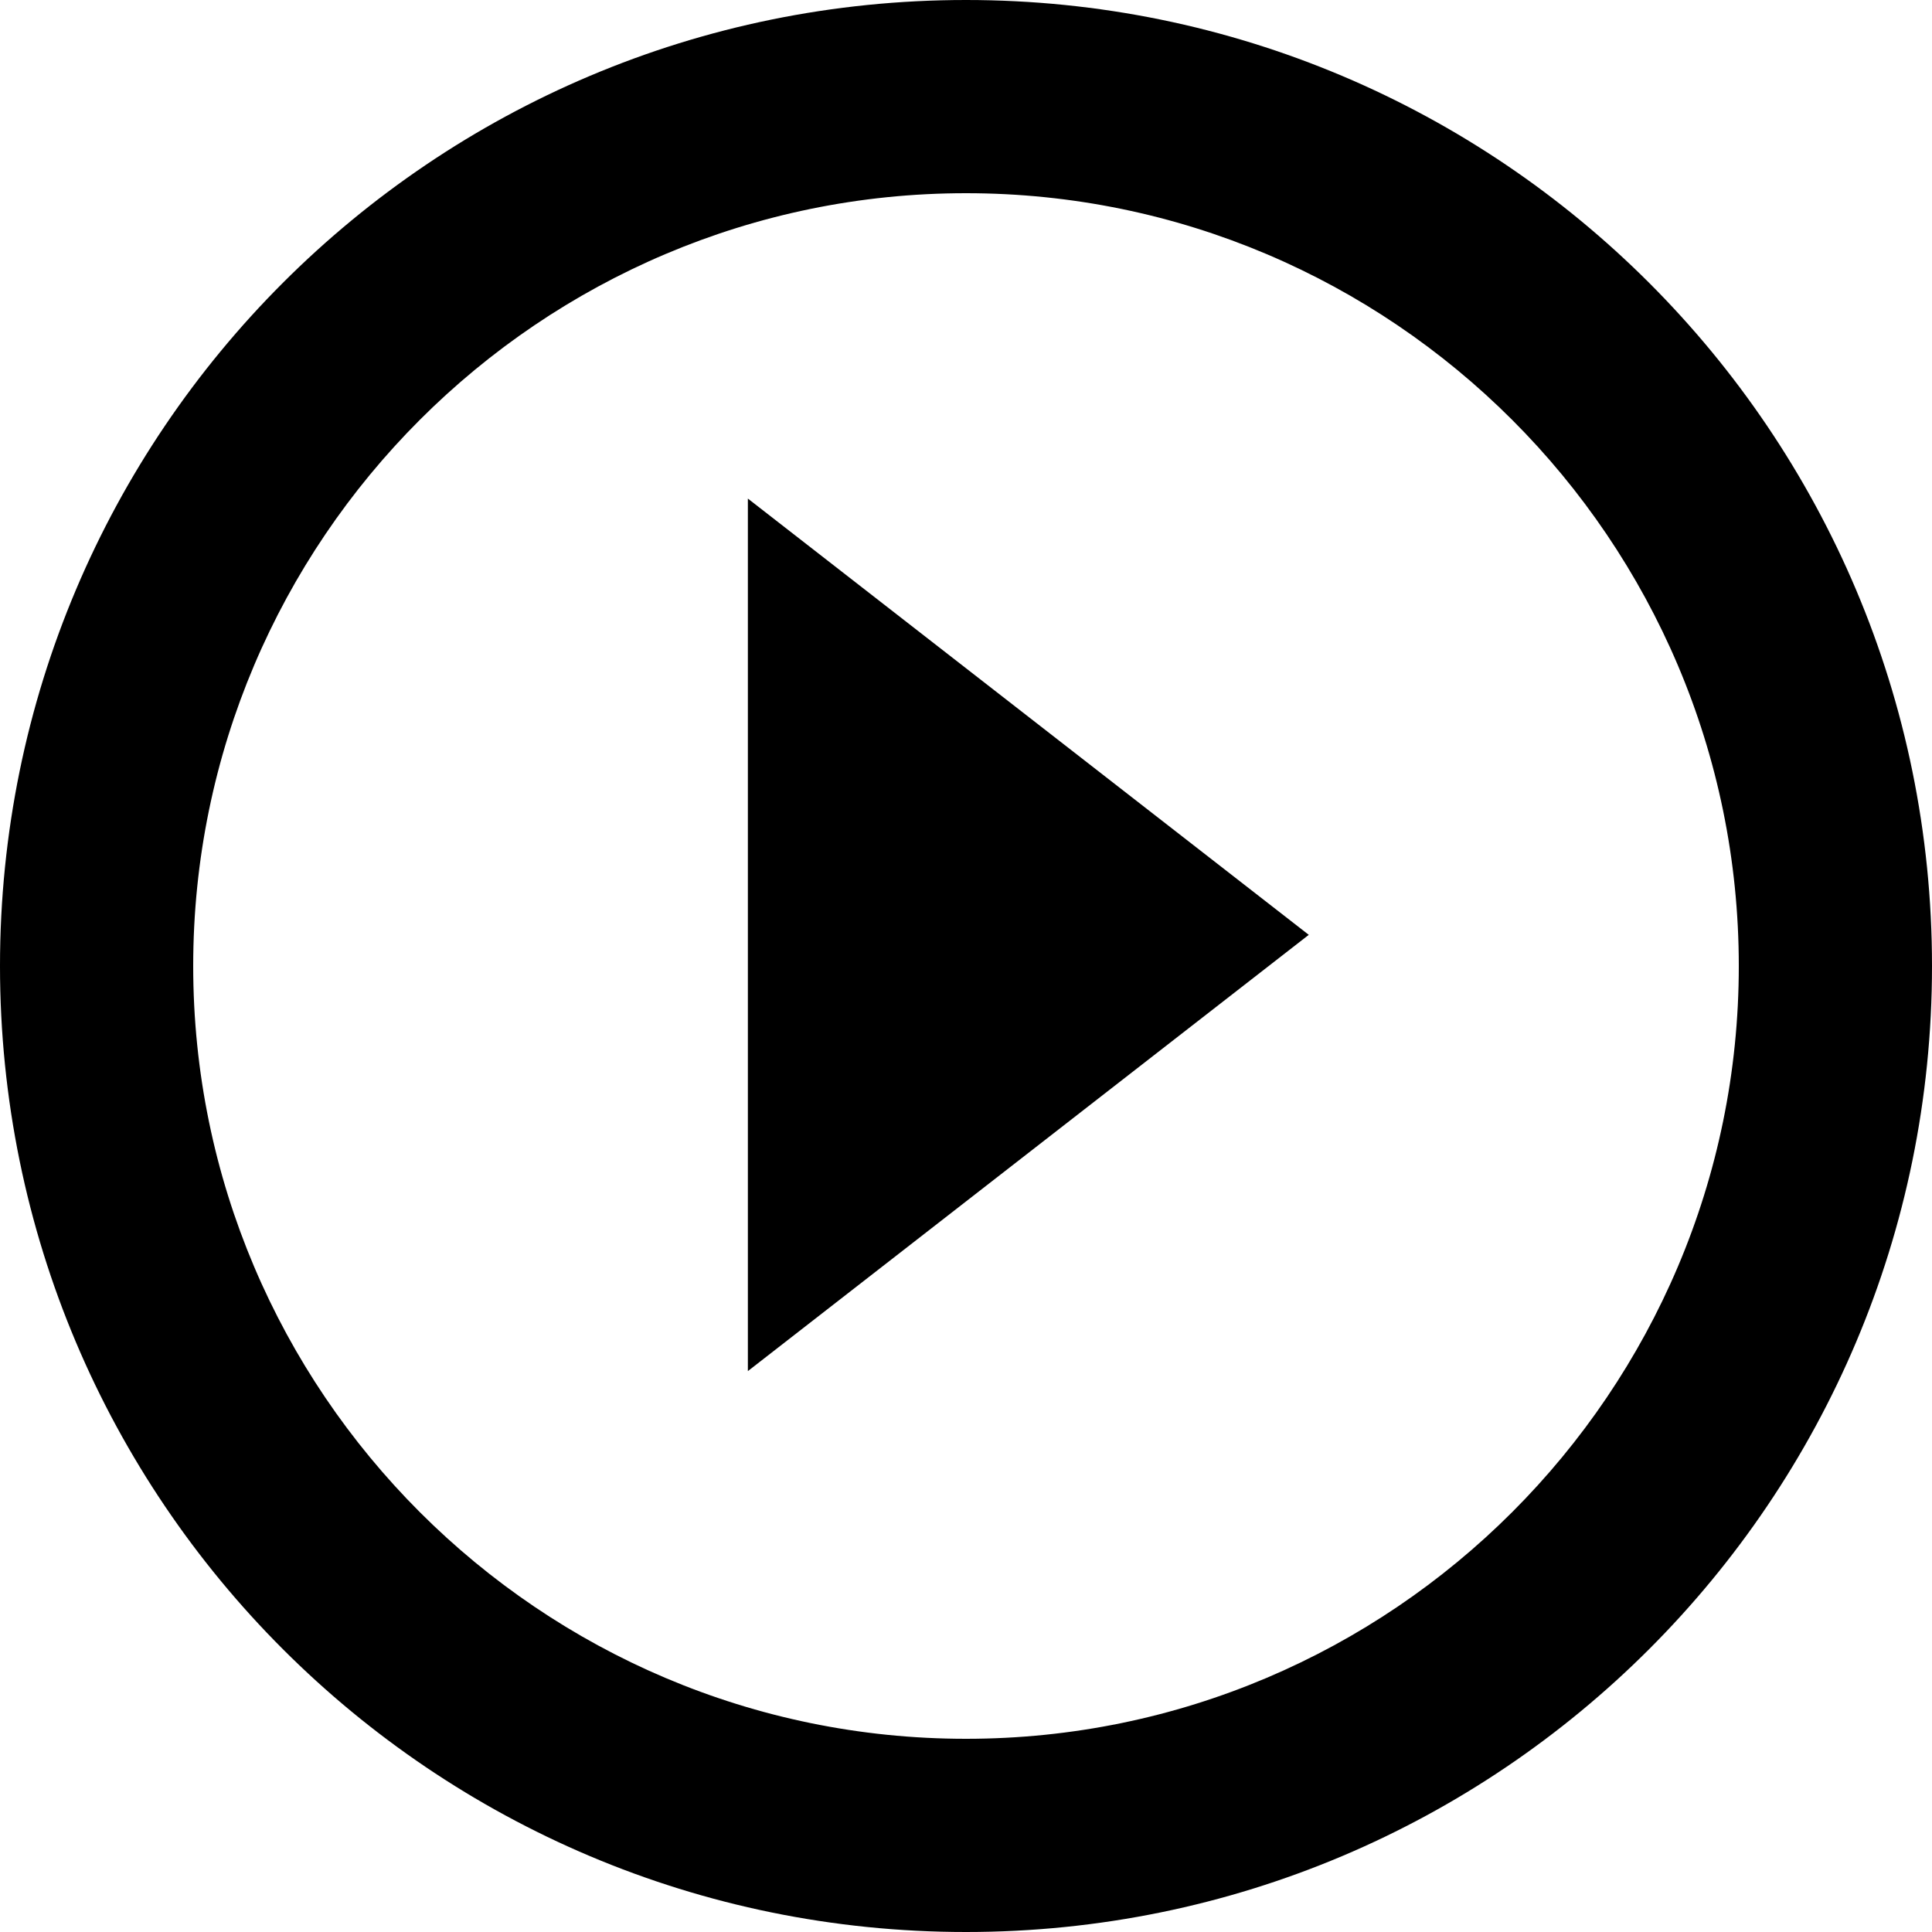
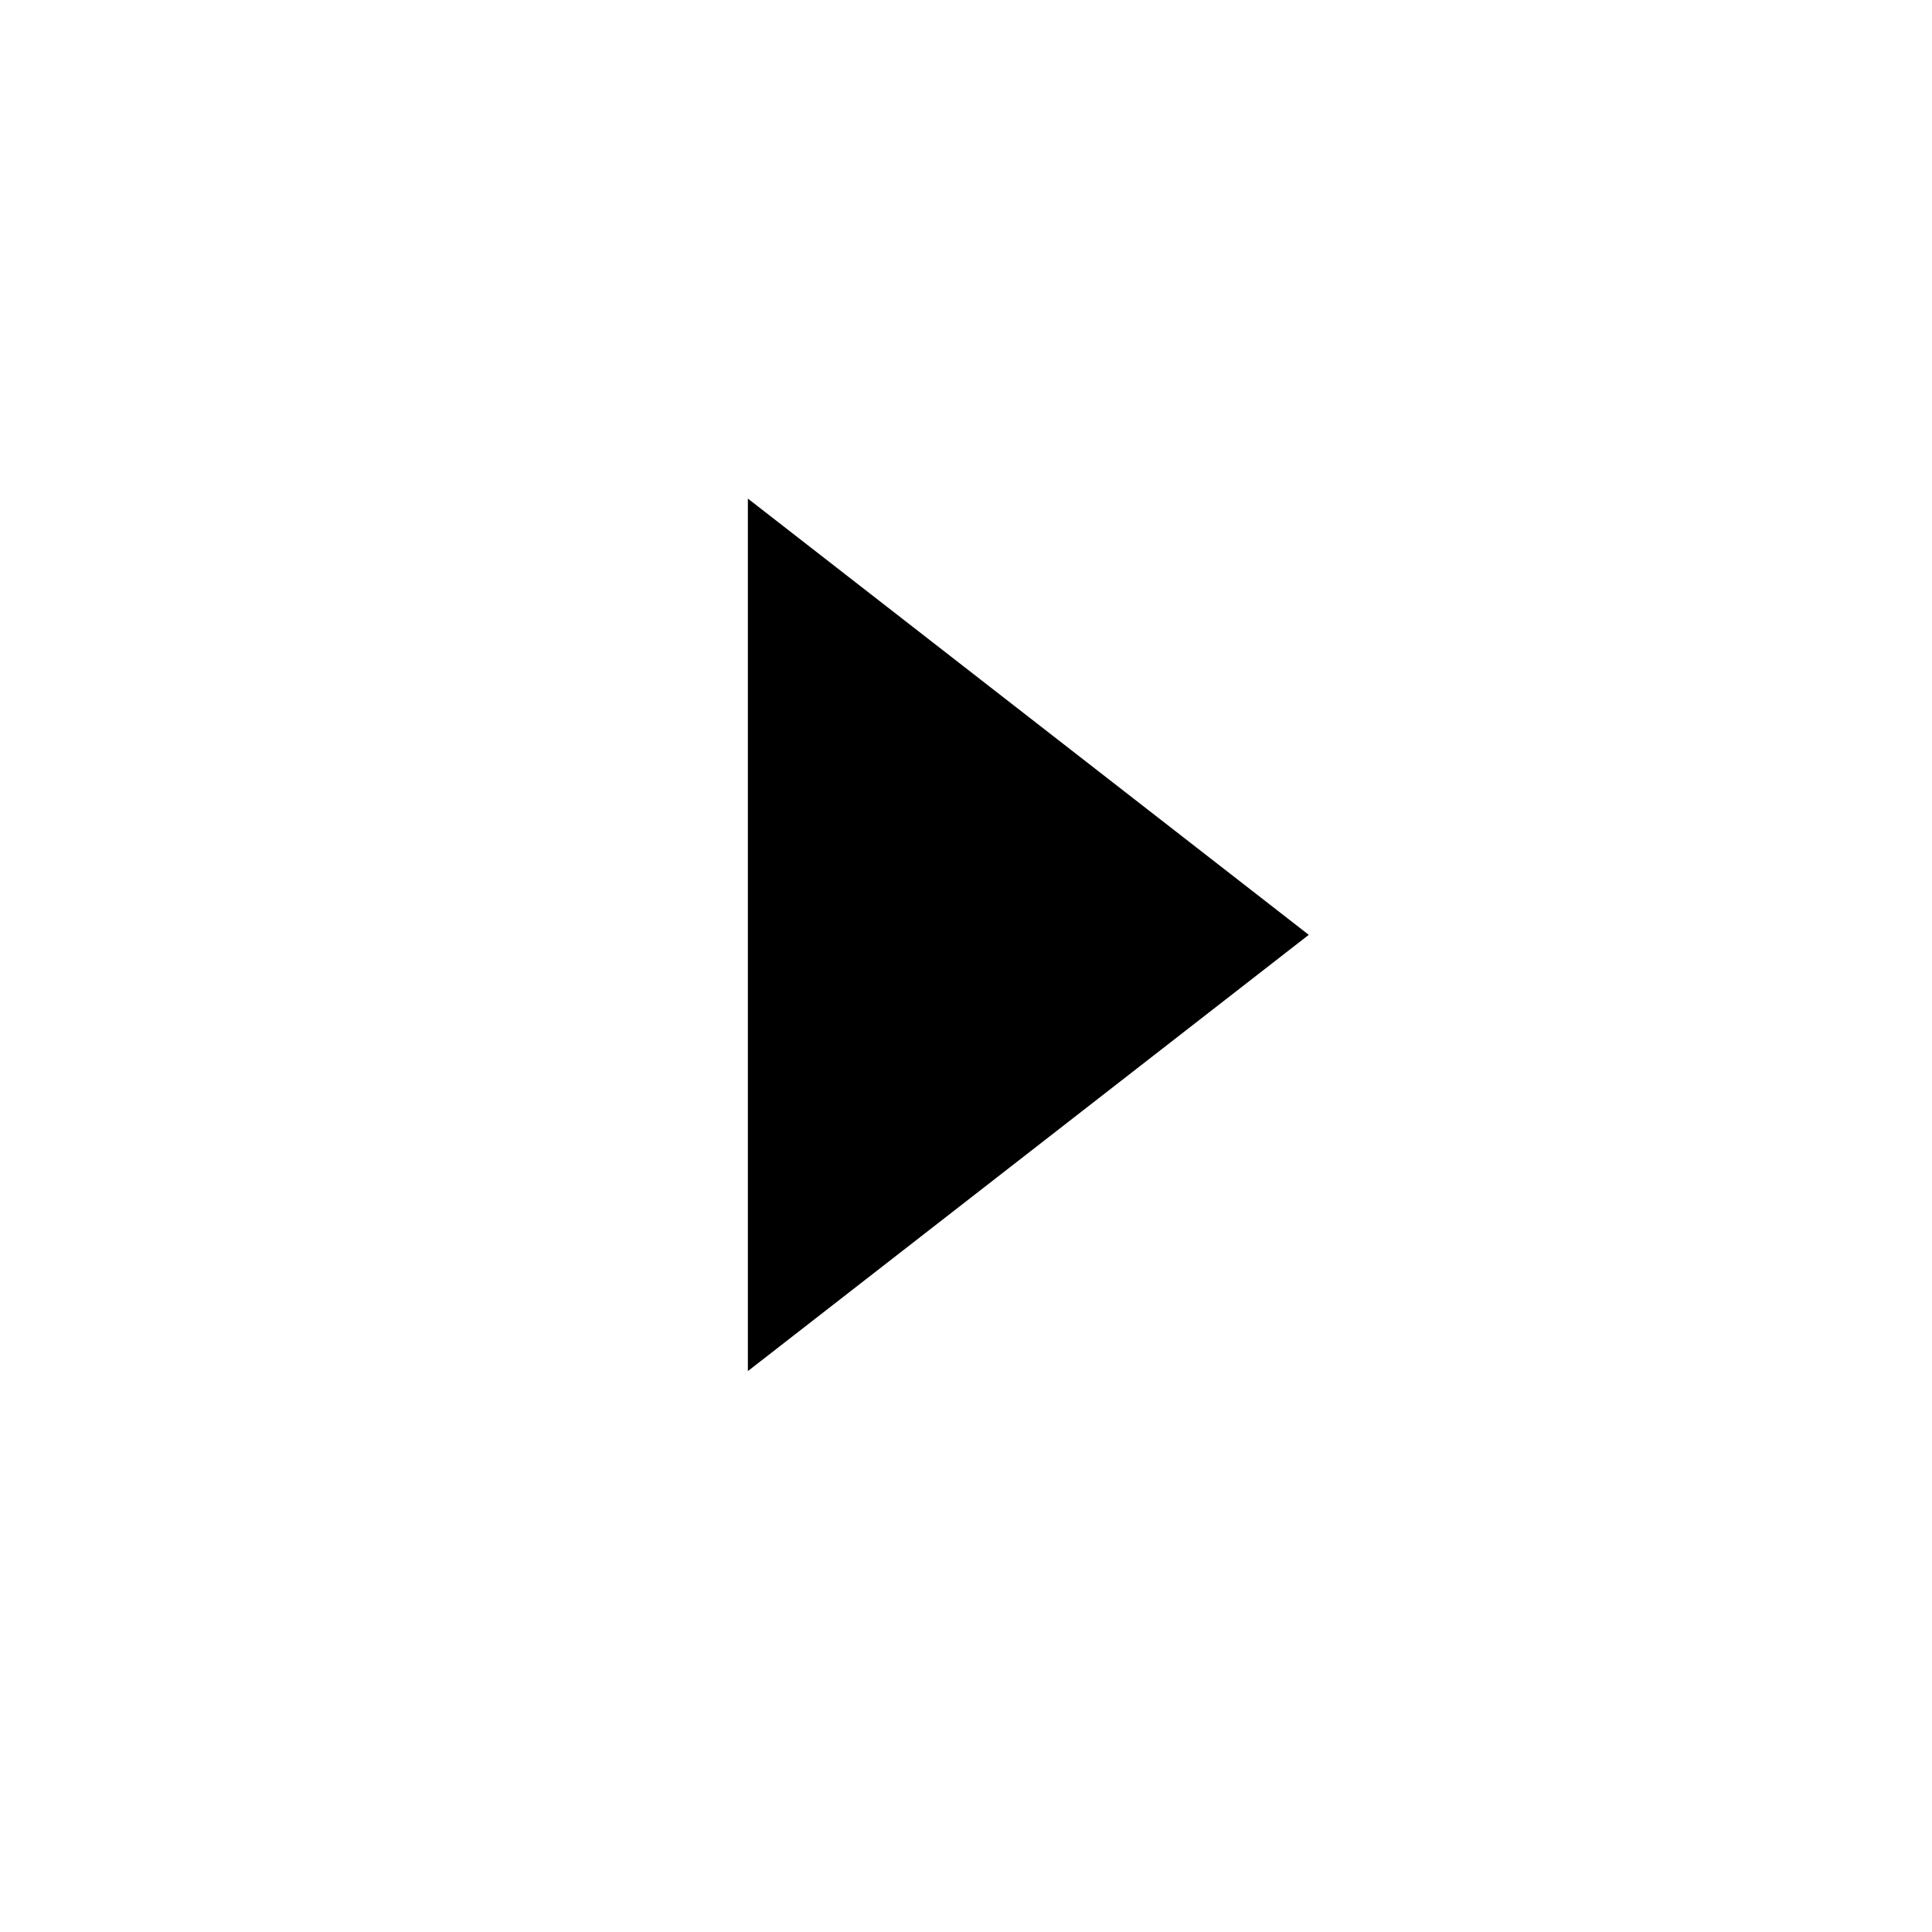
<svg xmlns="http://www.w3.org/2000/svg" width="31px" height="31px" viewBox="0 0 31 31" version="1.1">
  <title>Group 4</title>
  <desc>Created with Sketch.</desc>
  <g id="Page-1" stroke="none" stroke-width="1" fill="none" fill-rule="evenodd">
    <g id="inicio" transform="translate(-1191, -891)" fill="#000000">
      <g id="Group-4" transform="translate(1191, 891)">
        <polygon id="Fill-1" points="12 22 21 15 12 8" />
-         <path d="M15.5,27.9 C8.664,27.9 3.1,22.336 3.1,15.5 C3.1,8.664 8.664,3.1 15.5,3.1 C22.335,3.1 27.9,8.664 27.9,15.5 C27.9,22.336 22.335,27.9 15.5,27.9 M15.5,0 C6.936,0 0,6.936 0,15.5 C0,24.064 6.936,31 15.5,31 C24.064,31 31,24.064 31,15.5 C31,6.936 24.064,0 15.5,0" id="Fill-2" />
      </g>
    </g>
  </g>
</svg>